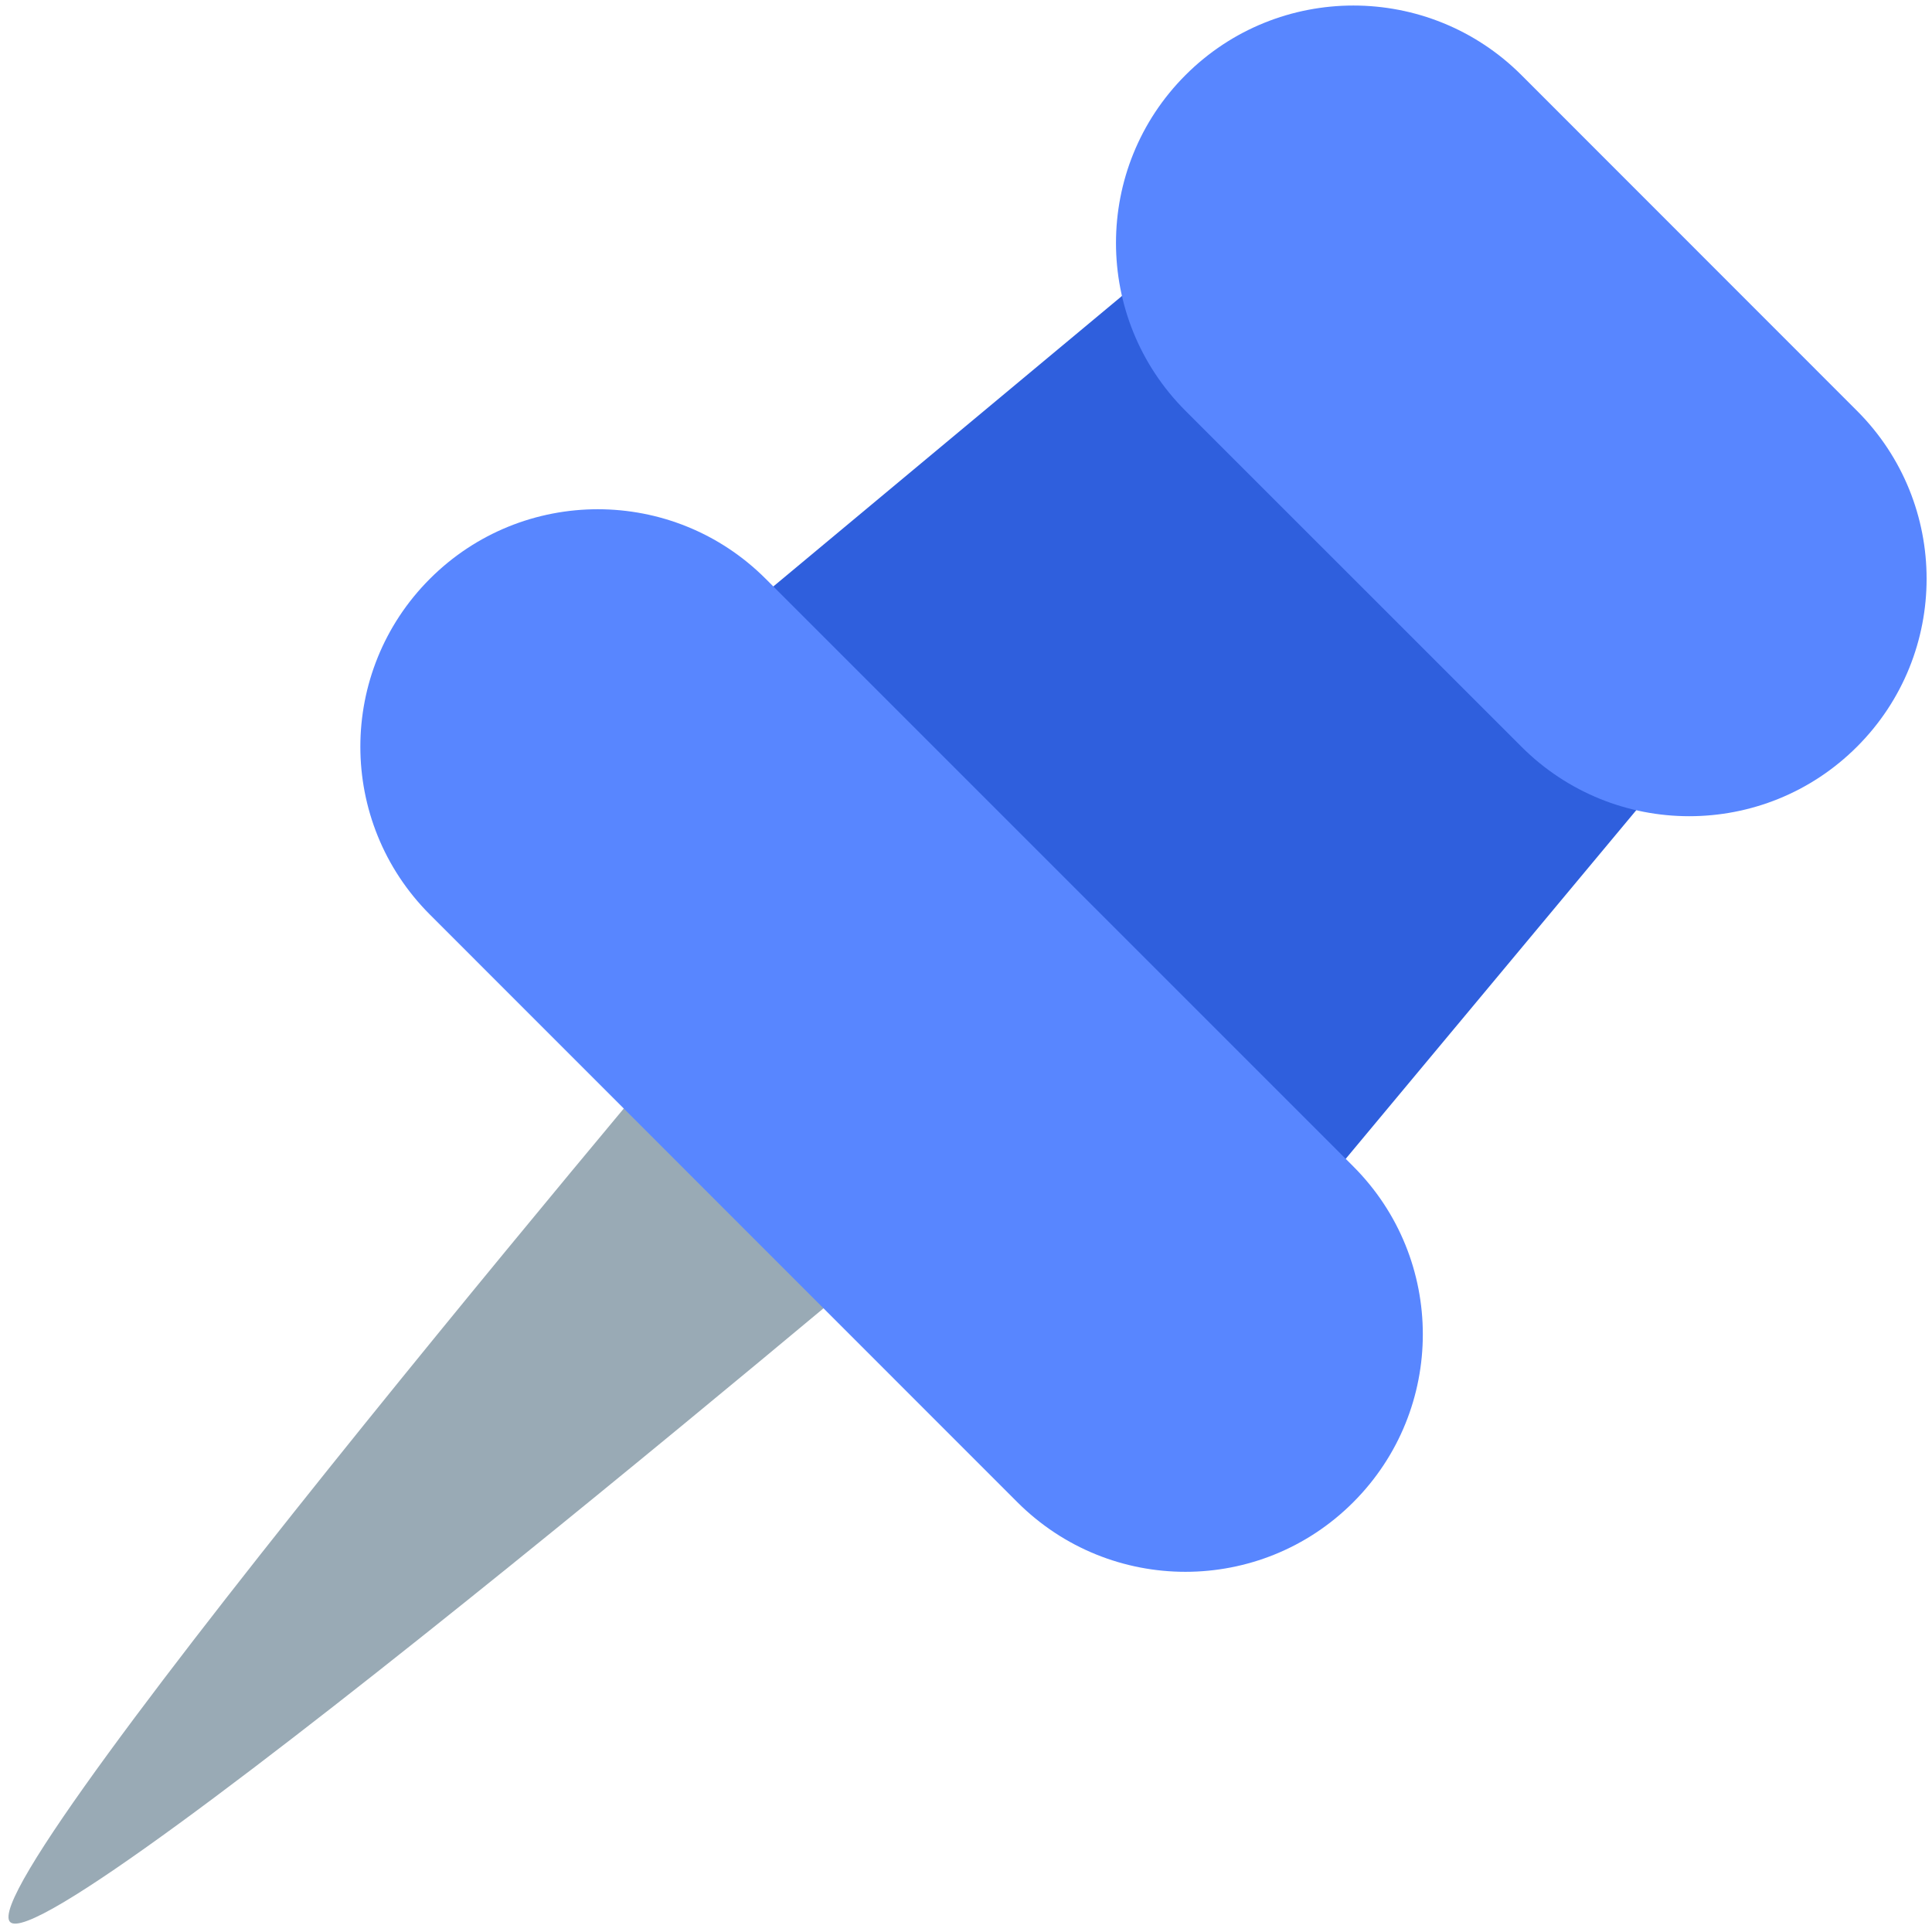
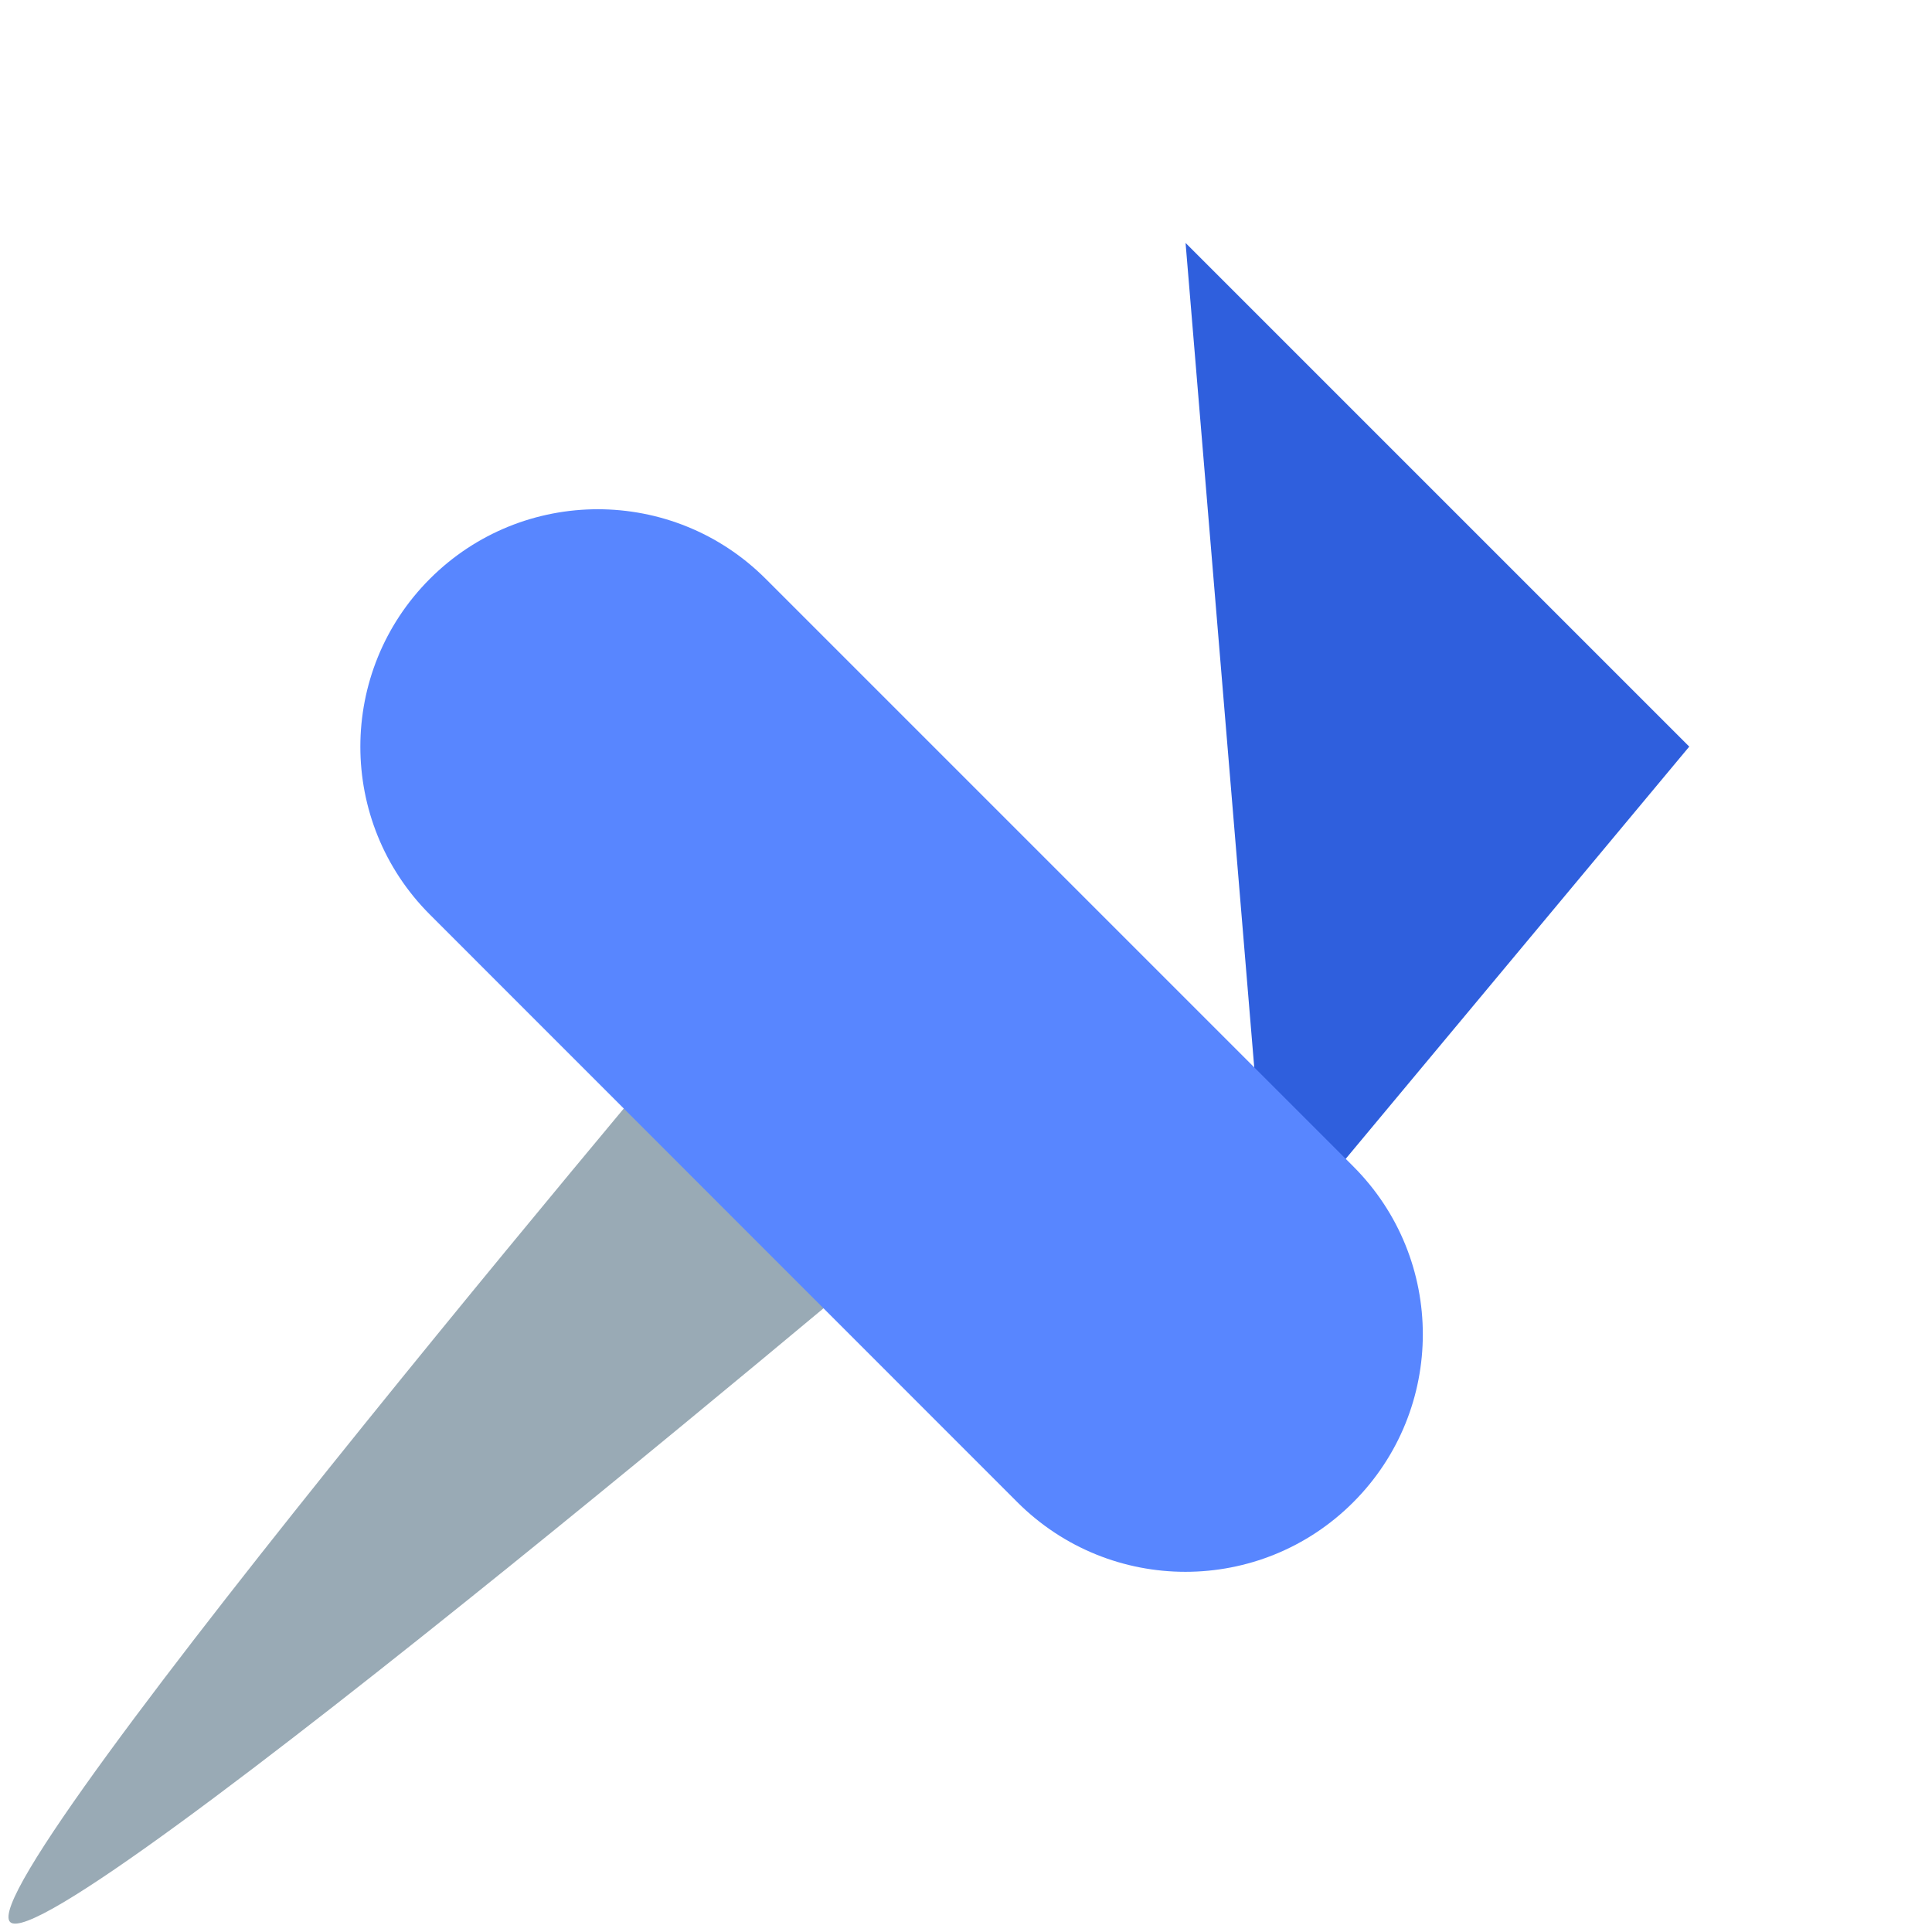
<svg xmlns="http://www.w3.org/2000/svg" width="40" height="40" viewBox="0 0 40 40" fill="none">
  <g clip-path="url(#clip0_887_664)">
-     <path d="M26.283 25.886L14.117 13.72L24.546 5.03L34.974 15.458L26.283 25.886Z" fill="#2F5FDD" />
-     <path d="M38.449 15.458C36.53 17.379 33.417 17.379 31.498 15.458L24.546 8.507C22.625 6.588 22.625 3.473 24.546 1.553C26.464 -0.365 29.577 -0.365 31.498 1.553L38.449 8.507C40.368 10.426 40.368 13.539 38.449 15.458Z" fill="#5886FF" />
+     <path d="M26.283 25.886L24.546 5.03L34.974 15.458L26.283 25.886Z" fill="#2F5FDD" />
    <path d="M15.556 19.804C15.556 19.804 -0.658 38.922 0.209 39.793C1.078 40.663 20.197 24.445 20.197 24.445L15.556 19.804Z" fill="#99AAB5" />
    <path d="M28.018 31.102C26.1 33.023 22.987 33.023 21.064 31.102L8.9 18.935C6.981 17.015 6.981 13.904 8.9 11.984C10.82 10.063 13.933 10.063 15.853 11.984L28.018 24.149C29.938 26.07 29.938 29.18 28.018 31.102Z" fill="#5886FF" />
  </g>
  <defs>
    <clipPath id="clip0_887_664">
      <rect width="40" height="40" fill="white" />
    </clipPath>
  </defs>
</svg>